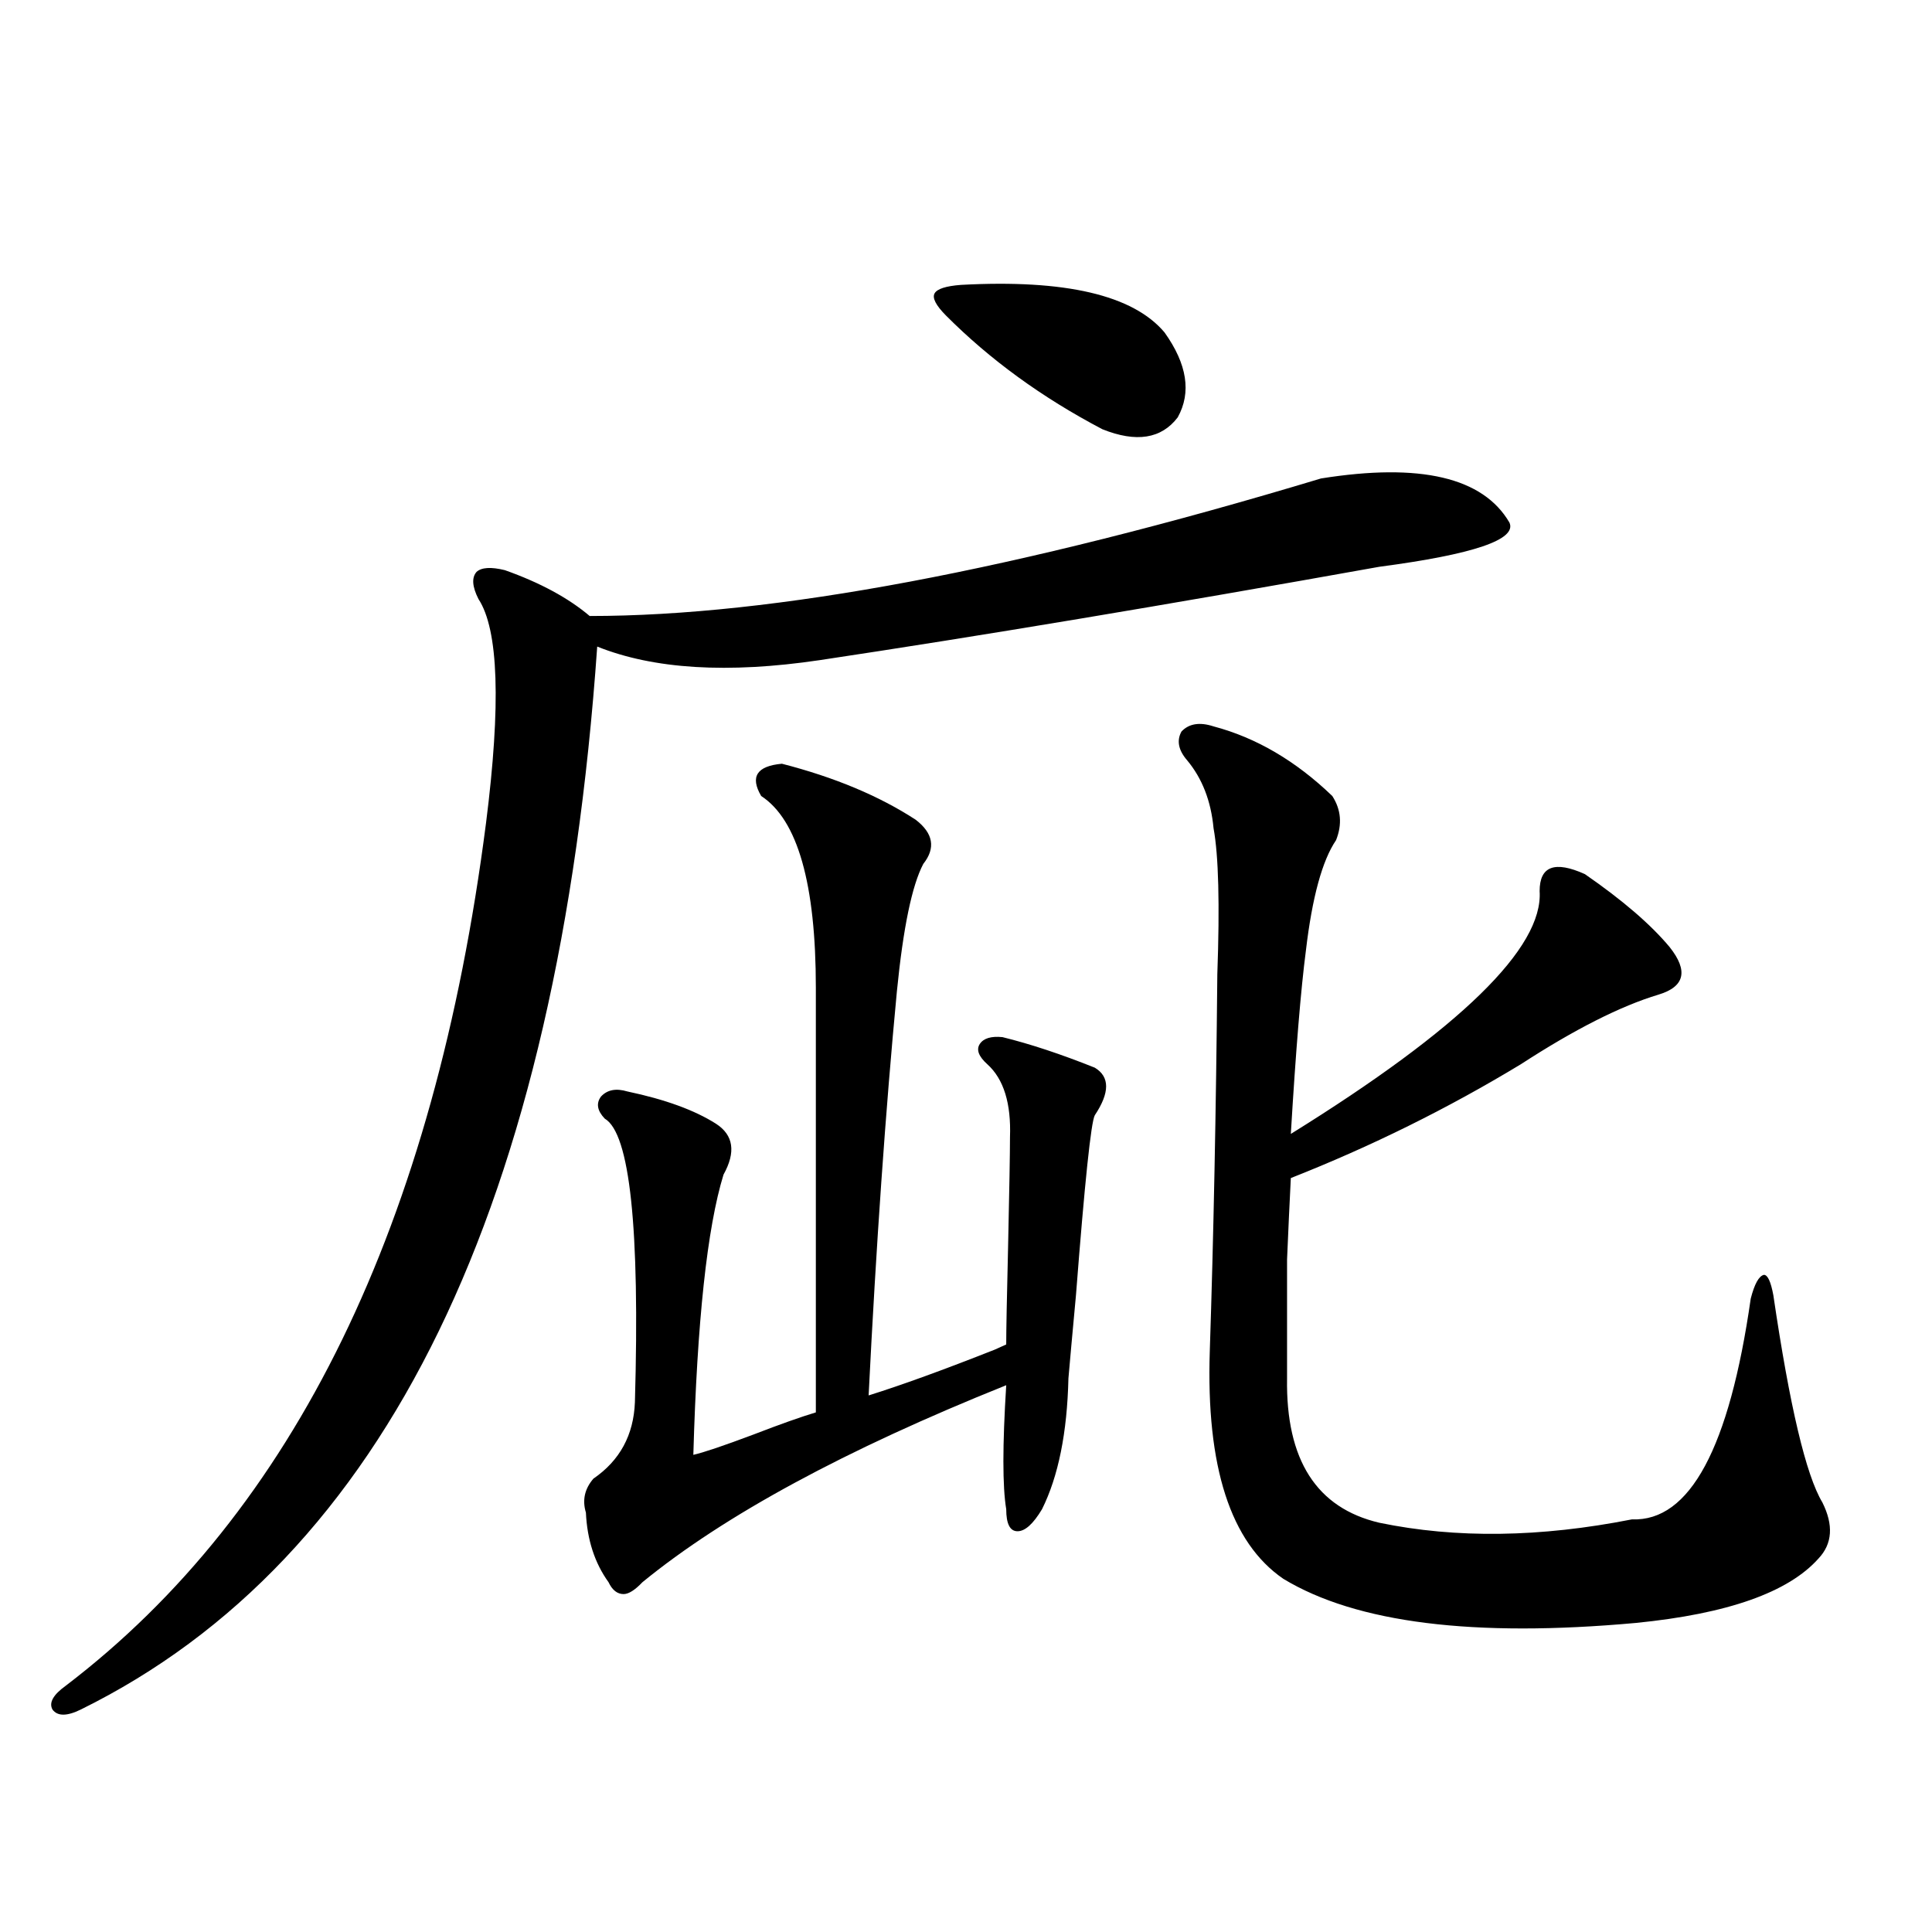
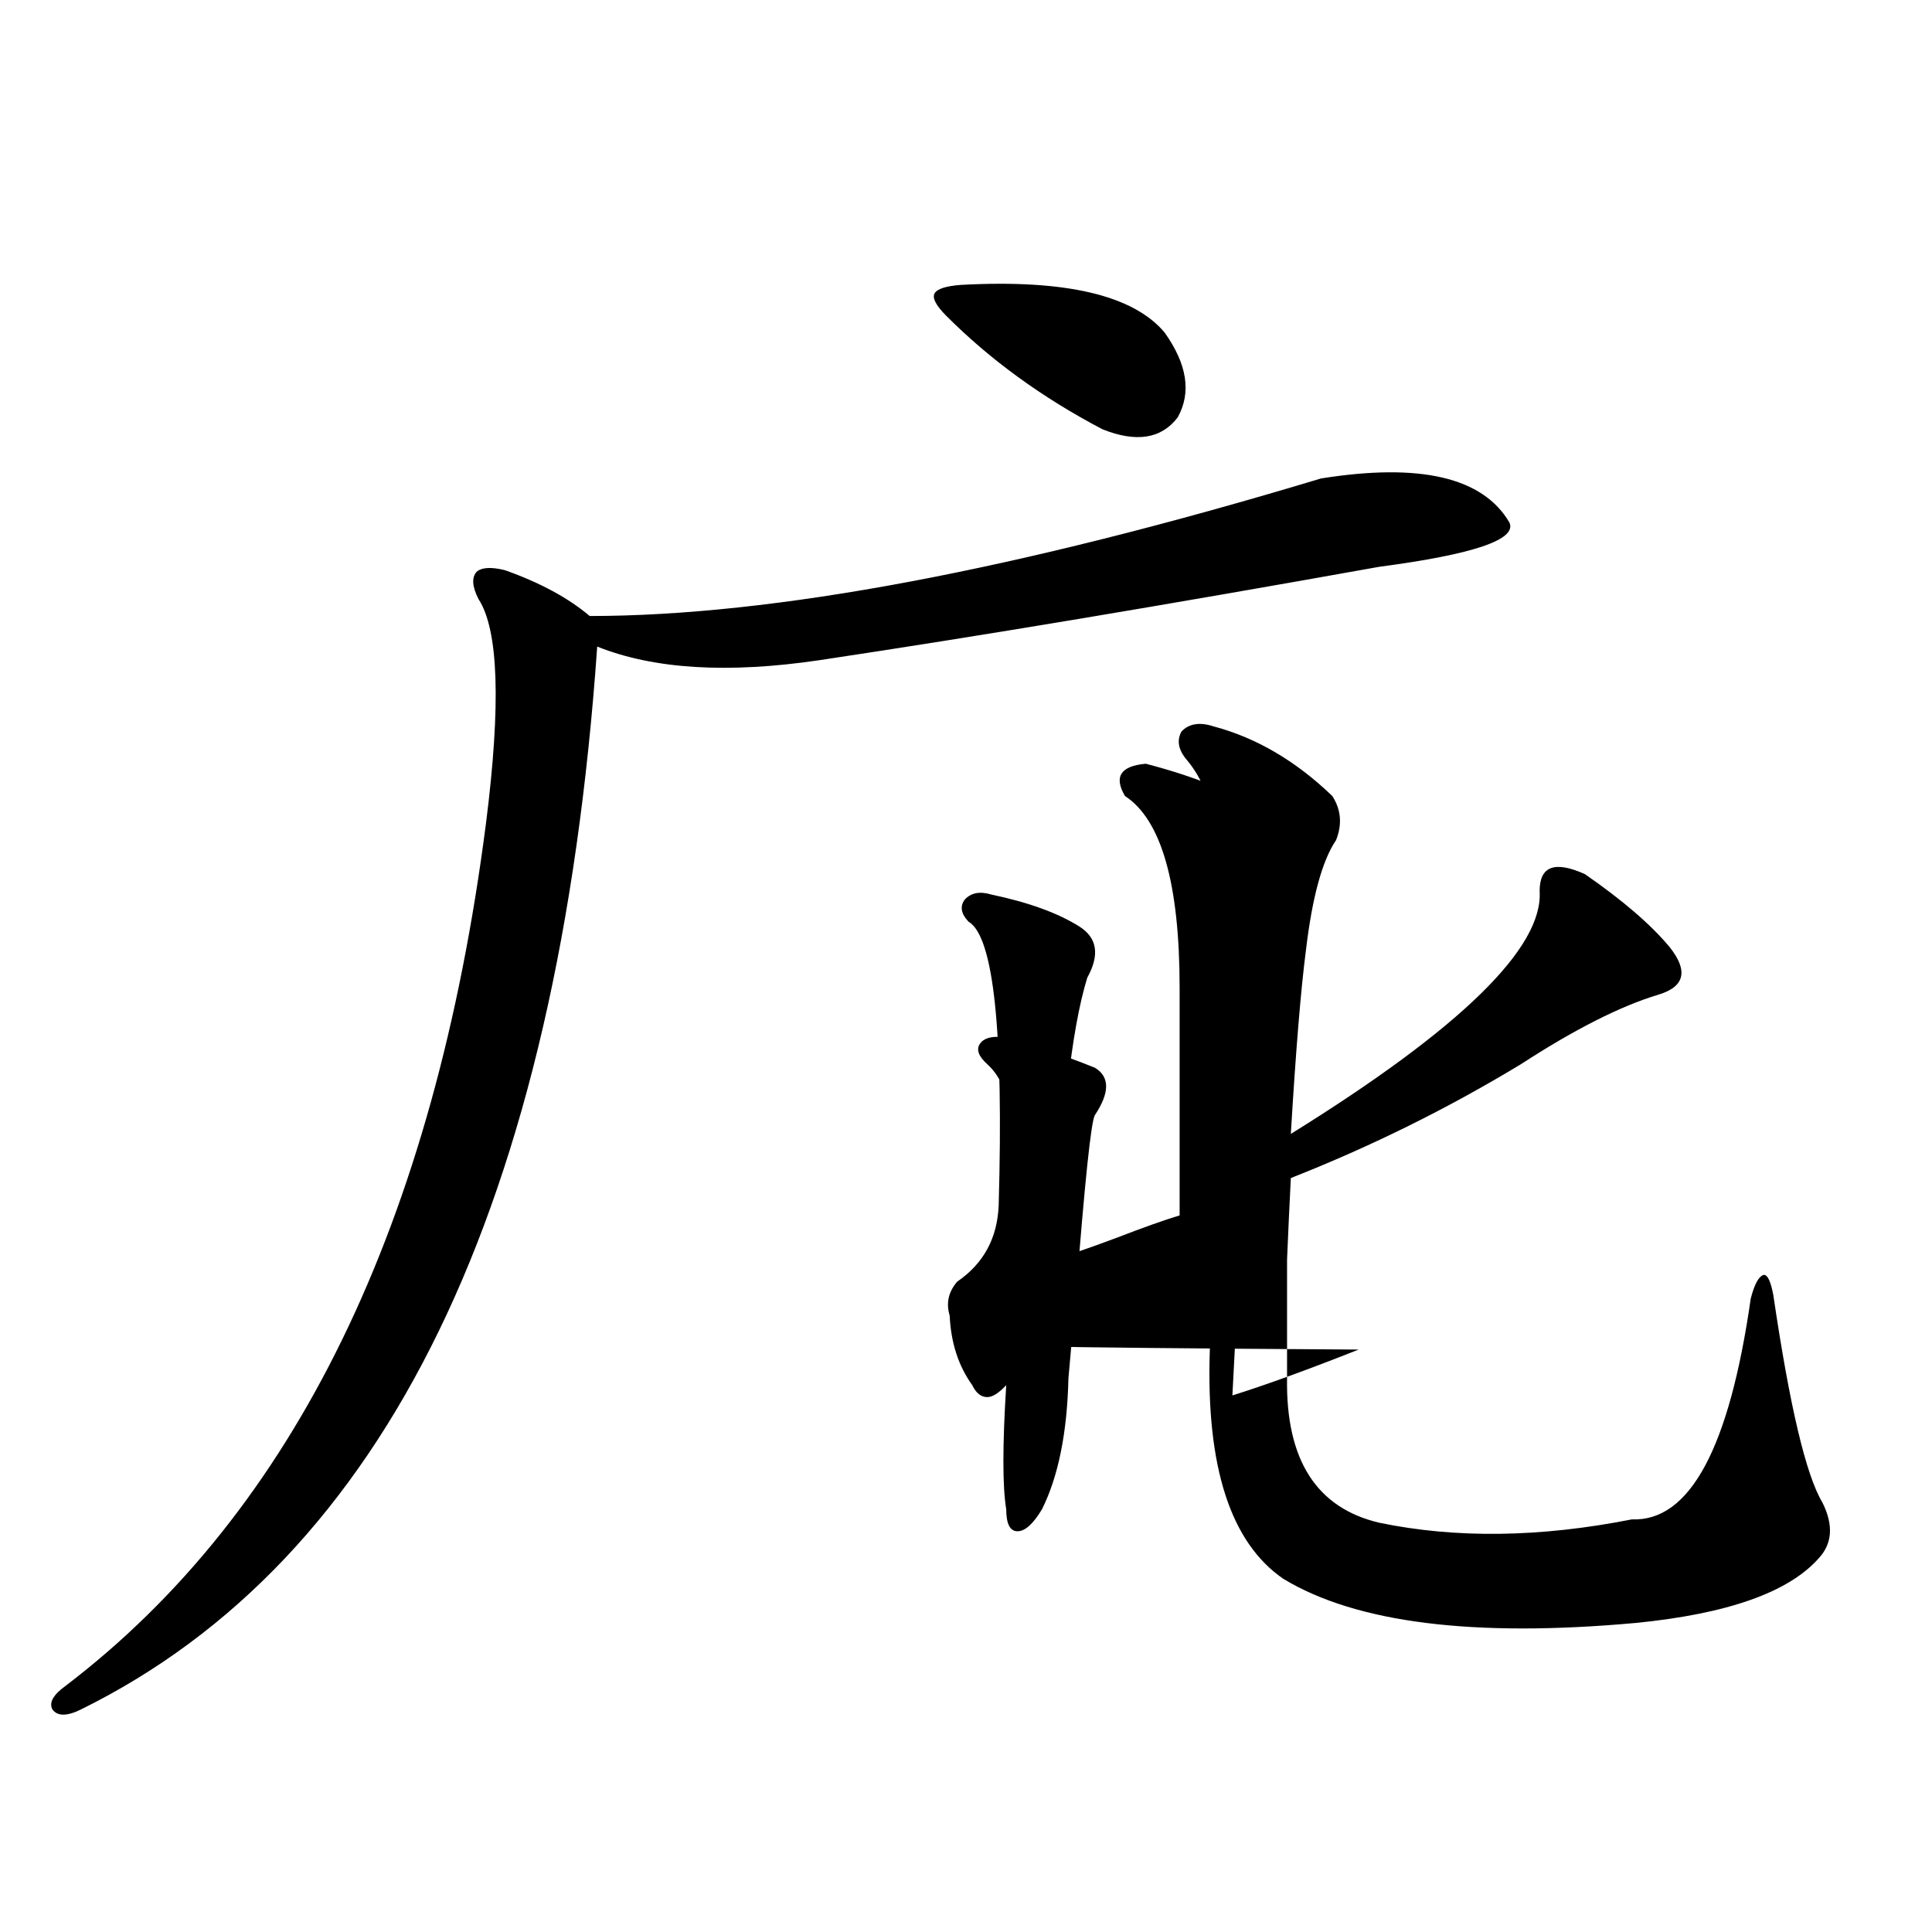
<svg xmlns="http://www.w3.org/2000/svg" version="1.1" id="图层_1" x="0px" y="0px" width="1000px" height="1000px" viewBox="0 0 1000 1000" enable-background="new 0 0 1000 1000" xml:space="preserve">
-   <path d="M683.739,247.653c51.371-8.198,83.9-0.577,97.559,22.852c3.902,8.789-18.536,16.411-67.315,22.852  c-111.217,19.927-207.8,36.035-289.749,48.34c-47.483,7.031-85.852,4.697-115.119-7.031  C288.947,623.536,199.849,806.939,41.804,884.86c-7.164,3.516-12.042,3.516-14.634,0c-1.951-3.516,0.32-7.622,6.829-12.305  c118.366-90.225,190.88-239.063,217.556-446.484c7.805-61.523,6.494-100.195-3.902-116.016c-3.262-6.441-3.582-11.124-0.976-14.063  c2.592-2.334,7.47-2.637,14.634-0.879c18.201,6.455,32.835,14.365,43.901,23.73C400.164,318.844,526.335,295.114,683.739,247.653z   M520.816,695.895c0-7.031,0.32-24.019,0.976-50.977c0.641-29.292,0.976-48.038,0.976-56.25  c0.641-17.578-3.262-30.171-11.707-37.793c-4.558-4.092-5.854-7.608-3.902-10.547c1.951-2.925,5.854-4.092,11.707-3.516  c14.299,3.516,30.243,8.789,47.804,15.82c7.805,4.697,7.805,12.895,0,24.609c-1.951,3.516-5.213,34.58-9.756,93.164  c-1.951,21.094-3.262,35.458-3.902,43.066c-0.655,28.125-5.213,50.688-13.658,67.676c-4.558,7.622-8.78,11.426-12.683,11.426  s-5.854-3.804-5.854-11.426c-1.951-11.714-1.951-33.096,0-64.16c-83.26,33.398-146.018,67.387-188.288,101.953  c-3.902,4.106-7.164,6.152-9.756,6.152c-3.262,0-5.854-2.046-7.805-6.152c-7.164-9.956-11.066-21.973-11.707-36.035  c-1.951-6.441-0.655-12.305,3.902-17.578c13.658-9.366,20.808-22.549,21.463-39.551c2.592-90.225-2.606-139.156-15.609-146.777  c-3.902-4.092-4.558-7.91-1.951-11.426c3.247-3.516,7.805-4.395,13.658-2.637c19.512,4.106,34.786,9.668,45.853,16.699  c9.101,5.864,10.396,14.653,3.902,26.367c-8.46,27.548-13.658,75.888-15.609,145.02c5.198-1.167,15.609-4.683,31.219-10.547  c13.658-5.273,24.39-9.077,32.194-11.426V511.324c0-53.902-9.436-87.012-28.292-99.316c-5.854-9.956-2.286-15.518,10.731-16.699  c27.316,7.031,50.396,16.699,69.267,29.004c9.101,7.031,10.396,14.653,3.902,22.852c-5.854,11.137-10.411,33.11-13.658,65.918  c-5.854,61.523-10.731,131.259-14.634,209.18c16.905-5.273,38.688-13.184,65.364-23.73  C517.555,697.364,519.506,696.485,520.816,695.895z M497.402,147.457c53.978-2.925,89.099,5.273,105.363,24.609  c11.707,16.411,13.979,31.064,6.829,43.945c-8.46,11.137-21.463,13.184-39.023,6.152c-31.219-16.397-58.215-36.035-80.974-58.887  c-5.213-5.273-7.164-9.077-5.854-11.426C485.04,149.517,489.598,148.048,497.402,147.457z M628.131,375.973  c22.104,5.864,42.591,17.88,61.462,36.035c4.543,7.031,5.198,14.653,1.951,22.852c-7.164,10.547-12.362,29.594-15.609,57.129  c-2.606,19.927-5.213,51.567-7.805,94.922c87.803-54.492,130.729-96.377,128.777-125.684c0-12.881,7.805-15.82,23.414-8.789  c19.512,13.486,34.146,26.079,43.901,37.793c9.756,12.305,7.805,20.517-5.854,24.609c-19.512,5.864-43.261,17.88-71.218,36.035  c-37.728,22.852-77.406,42.49-119.021,58.887c-0.655,12.895-1.311,26.958-1.951,42.188c0,7.622,0,16.123,0,25.488  c0,8.212,0,20.215,0,36.035c-0.655,42.188,15.274,67.099,47.804,74.707c39.664,8.212,83.245,7.622,130.729-1.758  c29.908,1.181,50.396-36.914,61.462-114.258c1.951-7.608,4.223-11.714,6.829-12.305c1.951,0,3.567,3.516,4.878,10.547  c8.445,57.431,16.905,93.164,25.365,107.227c5.854,11.728,5.198,21.396-1.951,29.004c-15.609,17.578-47.163,28.702-94.632,33.398  c-83.9,7.608-144.722,0-182.435-22.852c-27.316-18.745-39.999-58.008-38.048-117.773c1.951-59.175,3.247-124.214,3.902-195.117  c1.296-36.323,0.641-61.523-1.951-75.586c-1.311-14.063-5.854-25.777-13.658-35.156c-4.558-5.273-5.533-10.245-2.927-14.941  C615.448,374.517,620.967,373.638,628.131,375.973z" />
+   <path d="M683.739,247.653c51.371-8.198,83.9-0.577,97.559,22.852c3.902,8.789-18.536,16.411-67.315,22.852  c-111.217,19.927-207.8,36.035-289.749,48.34c-47.483,7.031-85.852,4.697-115.119-7.031  C288.947,623.536,199.849,806.939,41.804,884.86c-7.164,3.516-12.042,3.516-14.634,0c-1.951-3.516,0.32-7.622,6.829-12.305  c118.366-90.225,190.88-239.063,217.556-446.484c7.805-61.523,6.494-100.195-3.902-116.016c-3.262-6.441-3.582-11.124-0.976-14.063  c2.592-2.334,7.47-2.637,14.634-0.879c18.201,6.455,32.835,14.365,43.901,23.73C400.164,318.844,526.335,295.114,683.739,247.653z   M520.816,695.895c0-7.031,0.32-24.019,0.976-50.977c0.641-29.292,0.976-48.038,0.976-56.25  c0.641-17.578-3.262-30.171-11.707-37.793c-4.558-4.092-5.854-7.608-3.902-10.547c1.951-2.925,5.854-4.092,11.707-3.516  c14.299,3.516,30.243,8.789,47.804,15.82c7.805,4.697,7.805,12.895,0,24.609c-1.951,3.516-5.213,34.58-9.756,93.164  c-1.951,21.094-3.262,35.458-3.902,43.066c-0.655,28.125-5.213,50.688-13.658,67.676c-4.558,7.622-8.78,11.426-12.683,11.426  s-5.854-3.804-5.854-11.426c-1.951-11.714-1.951-33.096,0-64.16c-3.902,4.106-7.164,6.152-9.756,6.152c-3.262,0-5.854-2.046-7.805-6.152c-7.164-9.956-11.066-21.973-11.707-36.035  c-1.951-6.441-0.655-12.305,3.902-17.578c13.658-9.366,20.808-22.549,21.463-39.551c2.592-90.225-2.606-139.156-15.609-146.777  c-3.902-4.092-4.558-7.91-1.951-11.426c3.247-3.516,7.805-4.395,13.658-2.637c19.512,4.106,34.786,9.668,45.853,16.699  c9.101,5.864,10.396,14.653,3.902,26.367c-8.46,27.548-13.658,75.888-15.609,145.02c5.198-1.167,15.609-4.683,31.219-10.547  c13.658-5.273,24.39-9.077,32.194-11.426V511.324c0-53.902-9.436-87.012-28.292-99.316c-5.854-9.956-2.286-15.518,10.731-16.699  c27.316,7.031,50.396,16.699,69.267,29.004c9.101,7.031,10.396,14.653,3.902,22.852c-5.854,11.137-10.411,33.11-13.658,65.918  c-5.854,61.523-10.731,131.259-14.634,209.18c16.905-5.273,38.688-13.184,65.364-23.73  C517.555,697.364,519.506,696.485,520.816,695.895z M497.402,147.457c53.978-2.925,89.099,5.273,105.363,24.609  c11.707,16.411,13.979,31.064,6.829,43.945c-8.46,11.137-21.463,13.184-39.023,6.152c-31.219-16.397-58.215-36.035-80.974-58.887  c-5.213-5.273-7.164-9.077-5.854-11.426C485.04,149.517,489.598,148.048,497.402,147.457z M628.131,375.973  c22.104,5.864,42.591,17.88,61.462,36.035c4.543,7.031,5.198,14.653,1.951,22.852c-7.164,10.547-12.362,29.594-15.609,57.129  c-2.606,19.927-5.213,51.567-7.805,94.922c87.803-54.492,130.729-96.377,128.777-125.684c0-12.881,7.805-15.82,23.414-8.789  c19.512,13.486,34.146,26.079,43.901,37.793c9.756,12.305,7.805,20.517-5.854,24.609c-19.512,5.864-43.261,17.88-71.218,36.035  c-37.728,22.852-77.406,42.49-119.021,58.887c-0.655,12.895-1.311,26.958-1.951,42.188c0,7.622,0,16.123,0,25.488  c0,8.212,0,20.215,0,36.035c-0.655,42.188,15.274,67.099,47.804,74.707c39.664,8.212,83.245,7.622,130.729-1.758  c29.908,1.181,50.396-36.914,61.462-114.258c1.951-7.608,4.223-11.714,6.829-12.305c1.951,0,3.567,3.516,4.878,10.547  c8.445,57.431,16.905,93.164,25.365,107.227c5.854,11.728,5.198,21.396-1.951,29.004c-15.609,17.578-47.163,28.702-94.632,33.398  c-83.9,7.608-144.722,0-182.435-22.852c-27.316-18.745-39.999-58.008-38.048-117.773c1.951-59.175,3.247-124.214,3.902-195.117  c1.296-36.323,0.641-61.523-1.951-75.586c-1.311-14.063-5.854-25.777-13.658-35.156c-4.558-5.273-5.533-10.245-2.927-14.941  C615.448,374.517,620.967,373.638,628.131,375.973z" />
</svg>